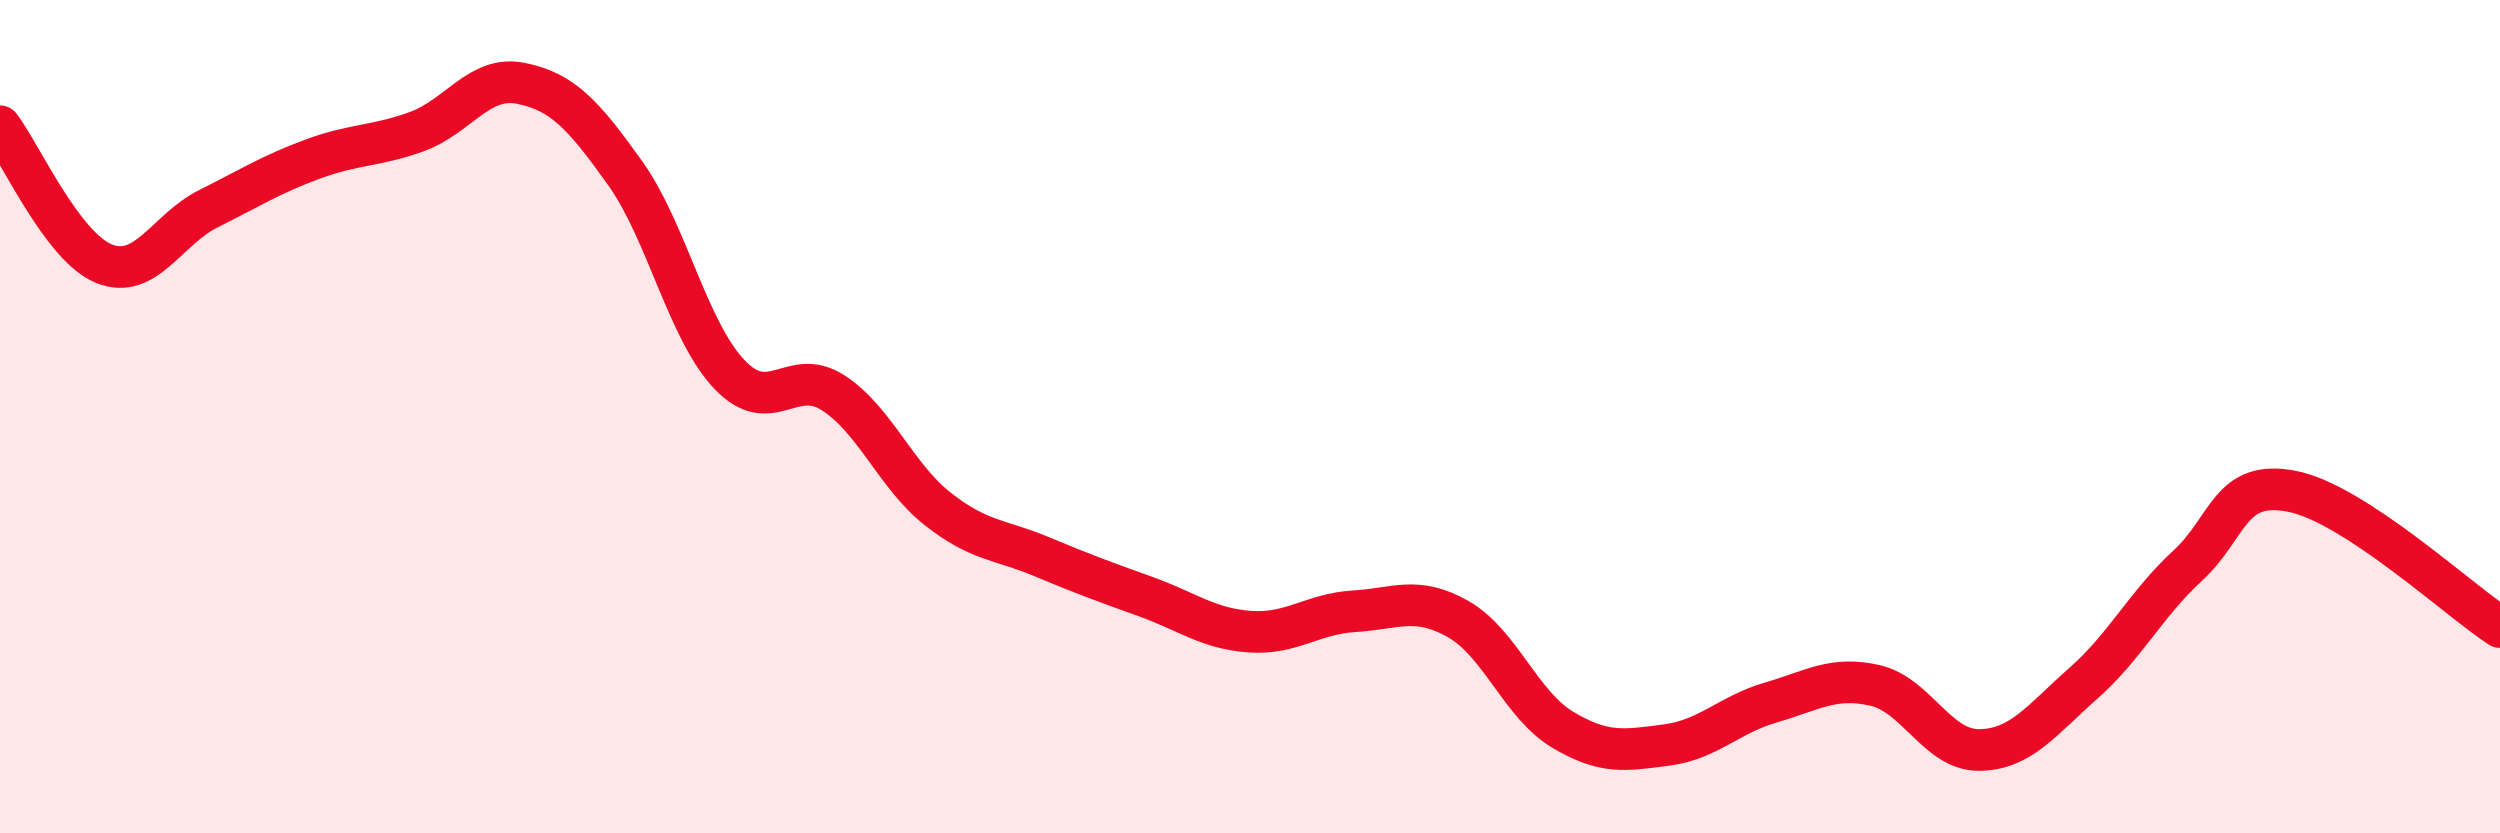
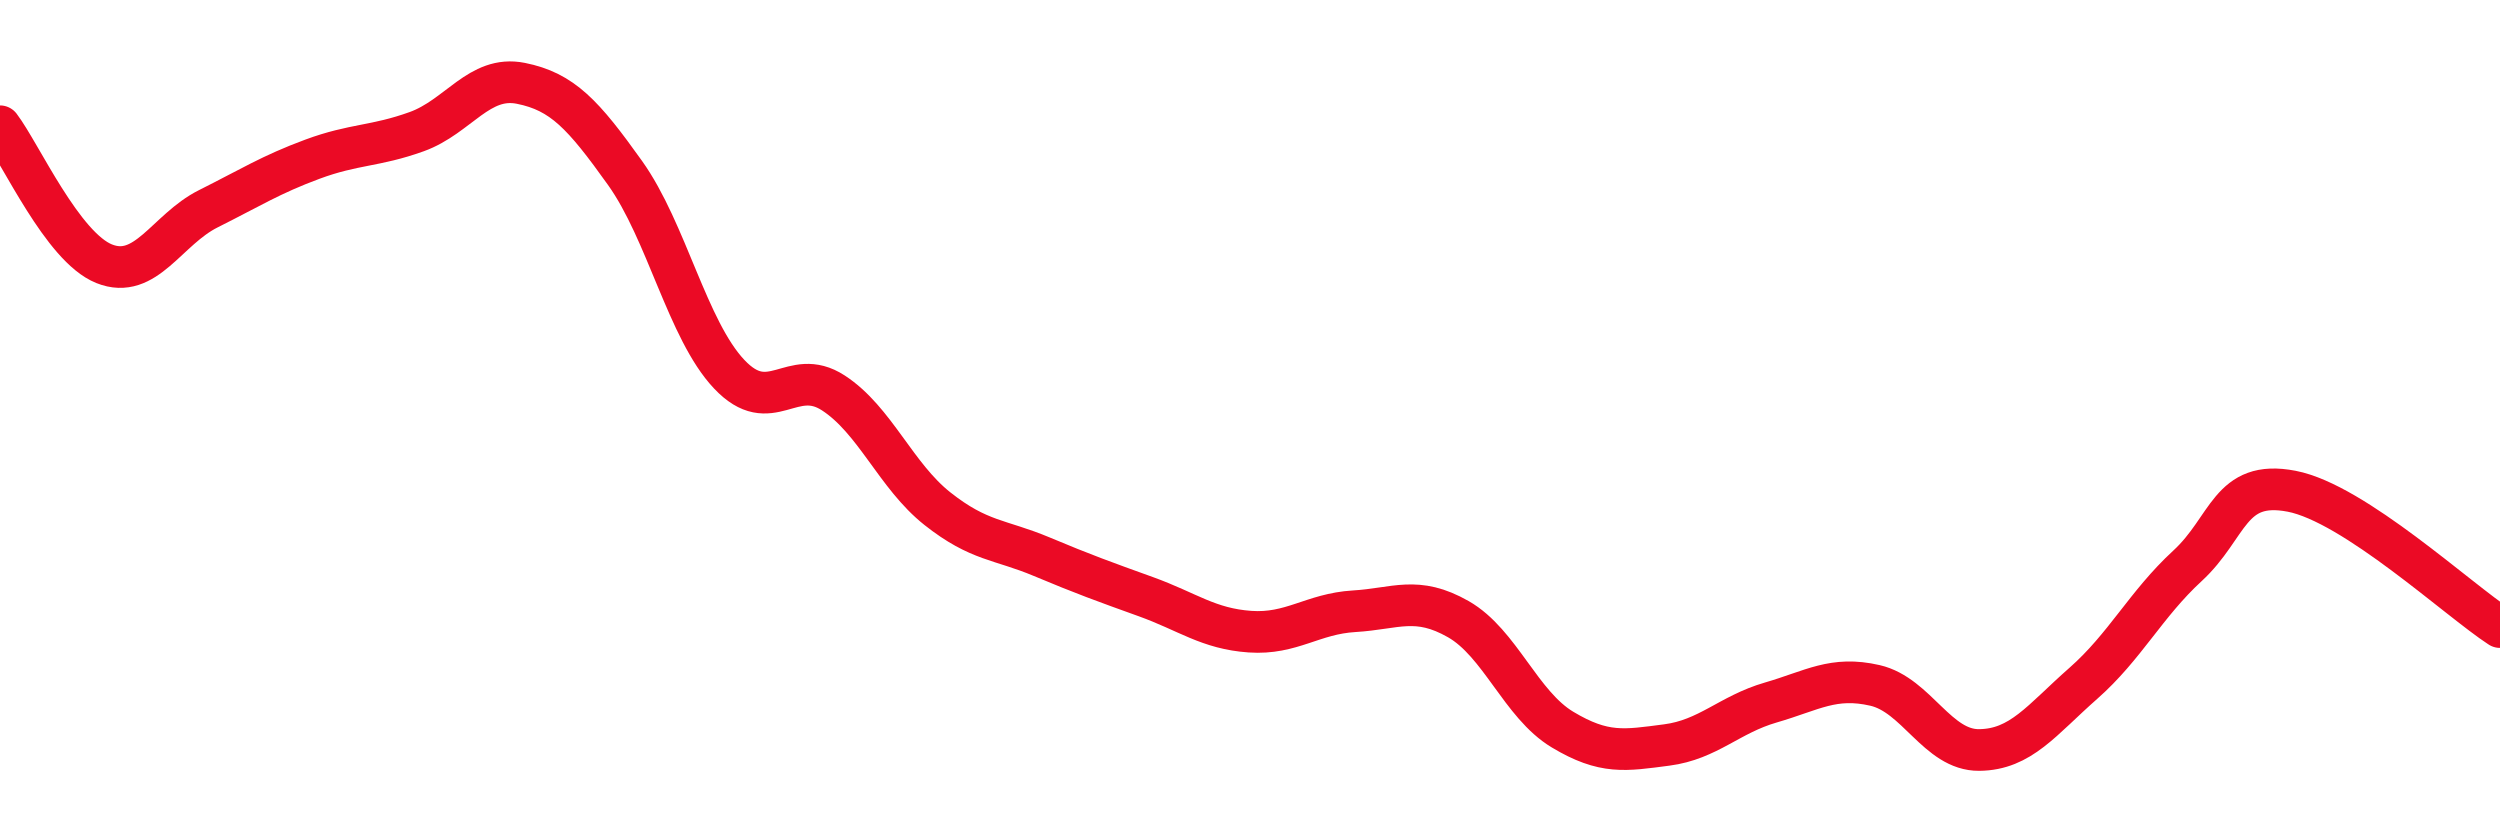
<svg xmlns="http://www.w3.org/2000/svg" width="60" height="20" viewBox="0 0 60 20">
-   <path d="M 0,3.03 C 0.5,3.69 1.5,5.93 2.5,6.33 C 3.5,6.73 4,5.51 5,5.01 C 6,4.51 6.5,4.19 7.5,3.82 C 8.5,3.45 9,3.52 10,3.16 C 11,2.8 11.5,1.8 12.5,2 C 13.5,2.2 14,2.75 15,4.15 C 16,5.55 16.5,7.92 17.5,8.98 C 18.5,10.04 19,8.78 20,9.43 C 21,10.08 21.5,11.42 22.5,12.21 C 23.5,13 24,12.94 25,13.36 C 26,13.78 26.5,13.96 27.5,14.32 C 28.5,14.68 29,15.09 30,15.16 C 31,15.23 31.5,14.73 32.5,14.67 C 33.5,14.61 34,14.29 35,14.86 C 36,15.43 36.5,16.91 37.5,17.51 C 38.5,18.11 39,18.01 40,17.88 C 41,17.75 41.5,17.15 42.5,16.86 C 43.5,16.57 44,16.22 45,16.45 C 46,16.68 46.5,18.01 47.5,18 C 48.5,17.99 49,17.28 50,16.4 C 51,15.52 51.5,14.5 52.5,13.58 C 53.5,12.66 53.5,11.5 55,11.79 C 56.5,12.08 59,14.4 60,15.05L60 20L0 20Z" fill="#EB0A25" opacity="0.1" stroke-linecap="round" stroke-linejoin="round" />
  <path d="M 0,3.03 C 0.5,3.69 1.5,5.93 2.5,6.33 C 3.5,6.73 4,5.51 5,5.01 C 6,4.51 6.5,4.19 7.5,3.82 C 8.5,3.45 9,3.52 10,3.16 C 11,2.8 11.5,1.8 12.5,2 C 13.5,2.2 14,2.75 15,4.15 C 16,5.55 16.5,7.92 17.5,8.98 C 18.5,10.04 19,8.78 20,9.43 C 21,10.08 21.5,11.42 22.5,12.21 C 23.5,13 24,12.94 25,13.36 C 26,13.78 26.5,13.96 27.5,14.32 C 28.5,14.68 29,15.09 30,15.16 C 31,15.23 31.5,14.73 32.5,14.67 C 33.5,14.61 34,14.29 35,14.86 C 36,15.43 36.5,16.91 37.5,17.51 C 38.5,18.11 39,18.01 40,17.88 C 41,17.75 41.5,17.15 42.5,16.86 C 43.5,16.57 44,16.22 45,16.45 C 46,16.68 46.5,18.01 47.5,18 C 48.5,17.99 49,17.28 50,16.4 C 51,15.52 51.5,14.5 52.5,13.58 C 53.5,12.66 53.5,11.5 55,11.79 C 56.5,12.08 59,14.4 60,15.05" stroke="#EB0A25" stroke-width="1" fill="none" stroke-linecap="round" stroke-linejoin="round" />
</svg>